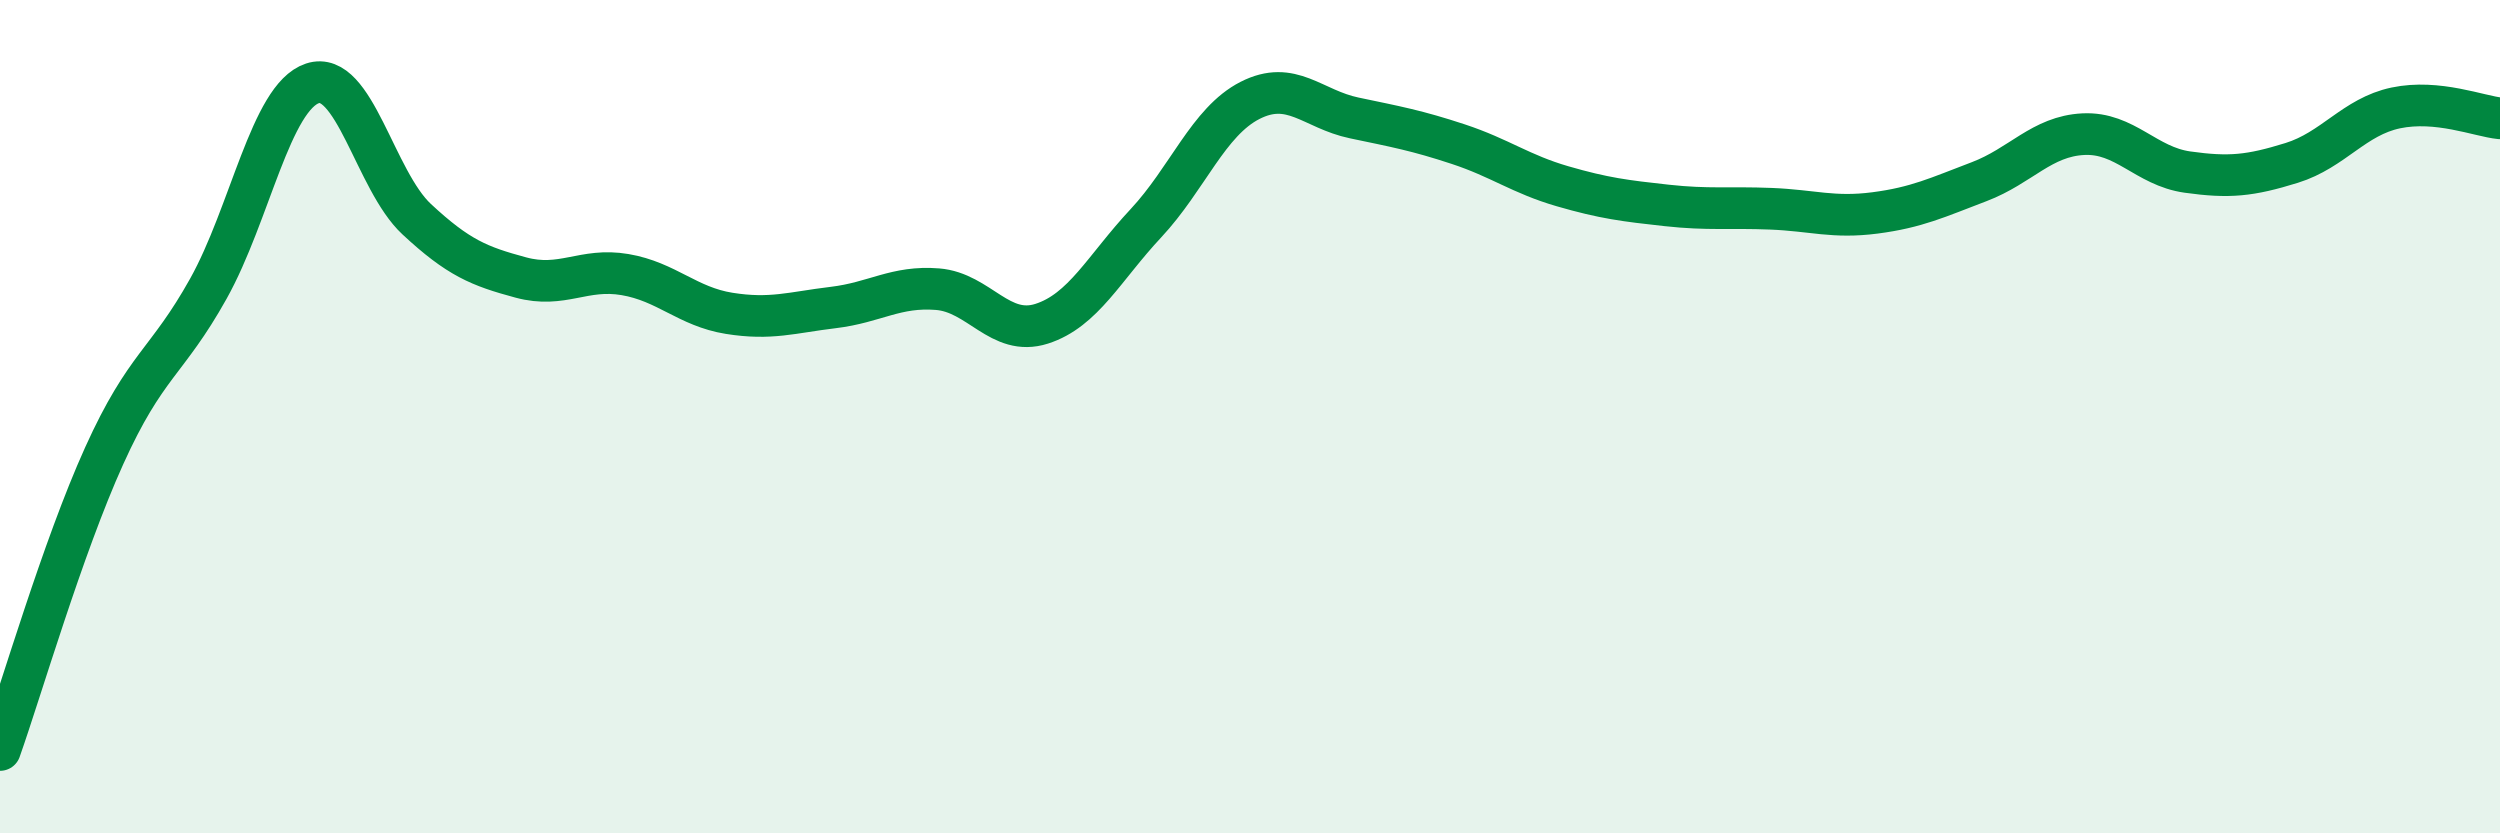
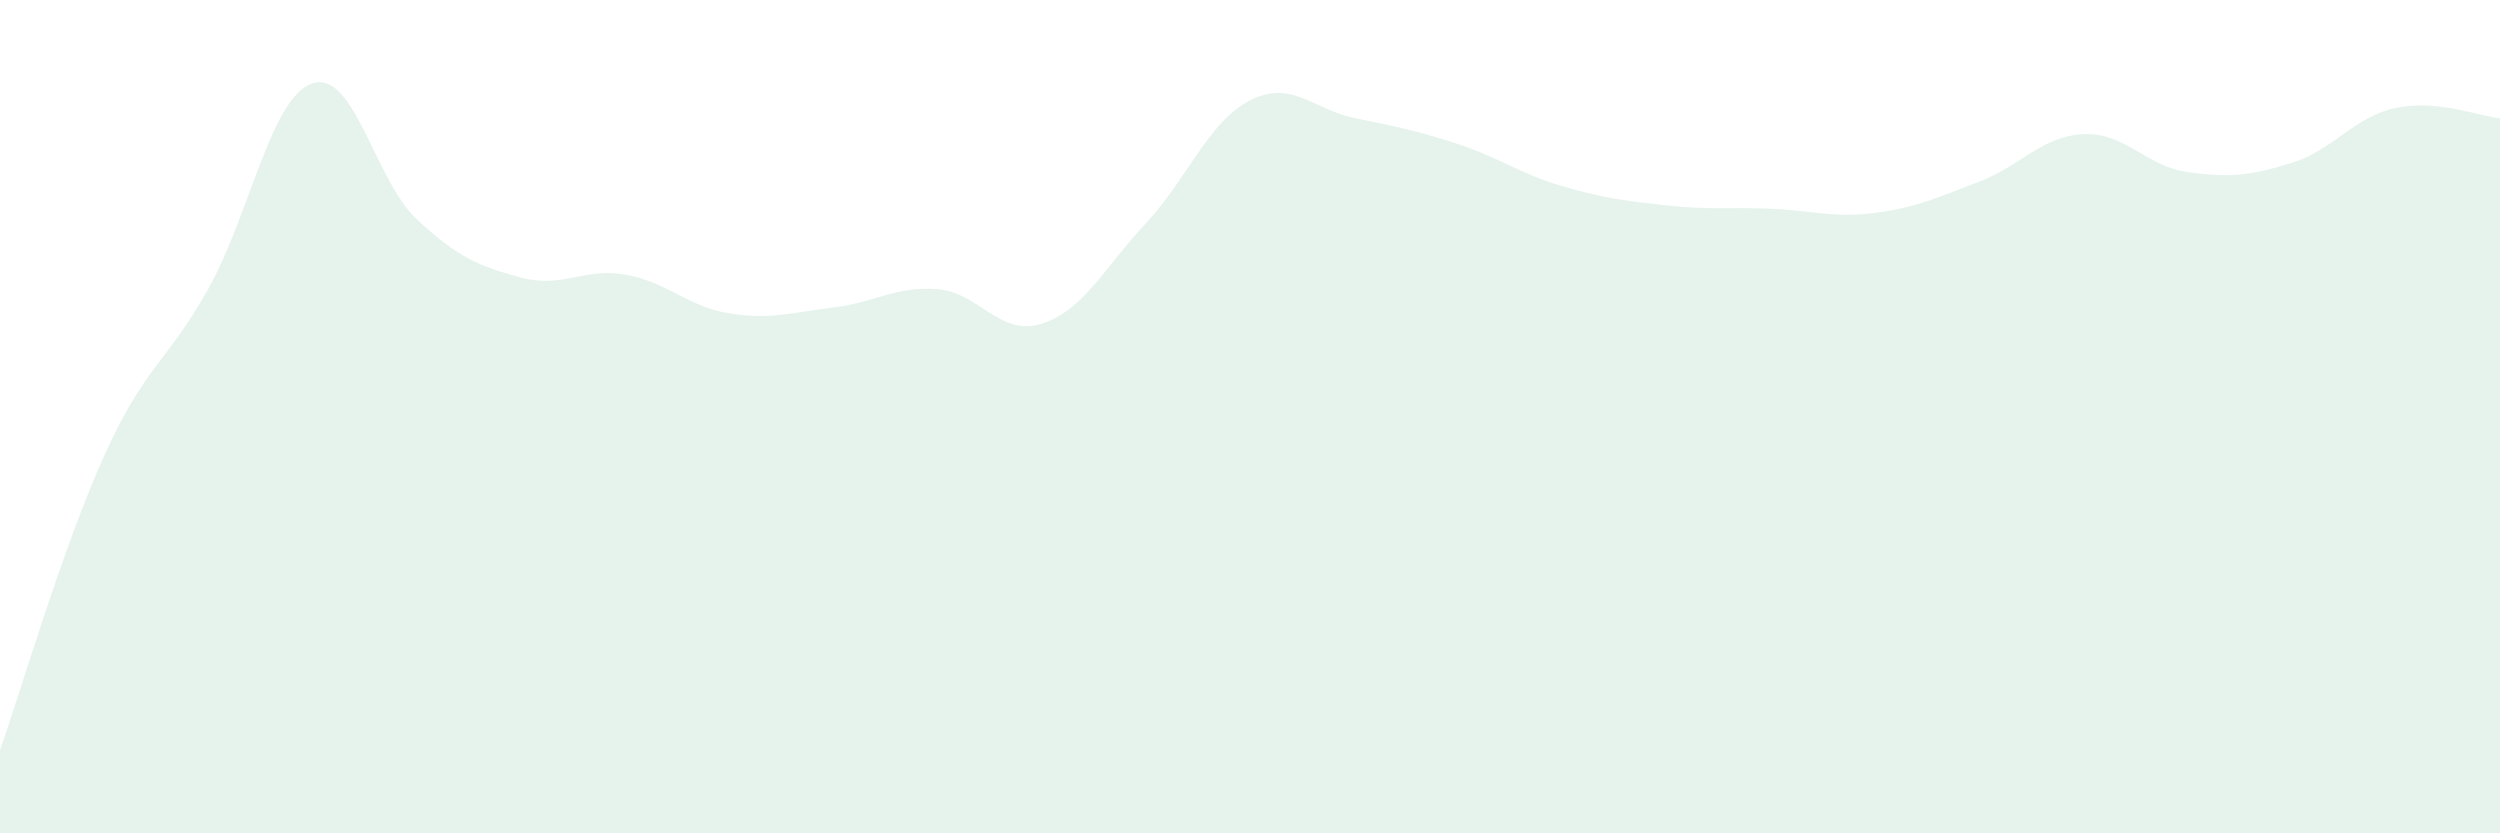
<svg xmlns="http://www.w3.org/2000/svg" width="60" height="20" viewBox="0 0 60 20">
  <path d="M 0,18 C 0.5,16.59 1.5,13.15 2.5,10.94 C 3.5,8.73 4,8.72 5,6.93 C 6,5.14 6.5,2.33 7.5,2 C 8.5,1.67 9,4.33 10,5.26 C 11,6.19 11.5,6.39 12.5,6.66 C 13.5,6.93 14,6.42 15,6.59 C 16,6.76 16.5,7.36 17.5,7.52 C 18.5,7.68 19,7.5 20,7.38 C 21,7.26 21.5,6.86 22.5,6.94 C 23.5,7.02 24,8.09 25,7.77 C 26,7.45 26.5,6.43 27.5,5.36 C 28.5,4.29 29,2.92 30,2.41 C 31,1.9 31.5,2.62 32.5,2.83 C 33.5,3.04 34,3.13 35,3.46 C 36,3.79 36.5,4.18 37.5,4.47 C 38.5,4.76 39,4.82 40,4.93 C 41,5.04 41.5,4.97 42.5,5.01 C 43.5,5.05 44,5.24 45,5.11 C 46,4.98 46.5,4.74 47.5,4.36 C 48.5,3.98 49,3.27 50,3.22 C 51,3.17 51.5,3.99 52.5,4.13 C 53.5,4.27 54,4.22 55,3.91 C 56,3.6 56.5,2.8 57.5,2.59 C 58.5,2.38 59.5,2.79 60,2.84L60 20L0 20Z" fill="#008740" opacity="0.1" stroke-linecap="round" stroke-linejoin="round" />
-   <path d="M 0,18 C 0.5,16.59 1.5,13.15 2.5,10.94 C 3.5,8.73 4,8.72 5,6.93 C 6,5.14 6.5,2.33 7.5,2 C 8.5,1.67 9,4.33 10,5.26 C 11,6.19 11.5,6.39 12.5,6.66 C 13.5,6.93 14,6.42 15,6.59 C 16,6.76 16.5,7.36 17.5,7.52 C 18.5,7.68 19,7.5 20,7.38 C 21,7.26 21.5,6.86 22.5,6.94 C 23.5,7.02 24,8.09 25,7.77 C 26,7.45 26.5,6.43 27.5,5.36 C 28.5,4.29 29,2.92 30,2.41 C 31,1.9 31.5,2.62 32.5,2.83 C 33.5,3.04 34,3.13 35,3.46 C 36,3.79 36.5,4.18 37.5,4.47 C 38.5,4.76 39,4.82 40,4.93 C 41,5.04 41.5,4.97 42.5,5.01 C 43.5,5.05 44,5.24 45,5.11 C 46,4.98 46.5,4.74 47.5,4.36 C 48.5,3.98 49,3.27 50,3.22 C 51,3.17 51.5,3.99 52.5,4.13 C 53.5,4.27 54,4.22 55,3.91 C 56,3.6 56.5,2.8 57.5,2.59 C 58.5,2.38 59.5,2.79 60,2.84" stroke="#008740" stroke-width="1" fill="none" stroke-linecap="round" stroke-linejoin="round" />
</svg>